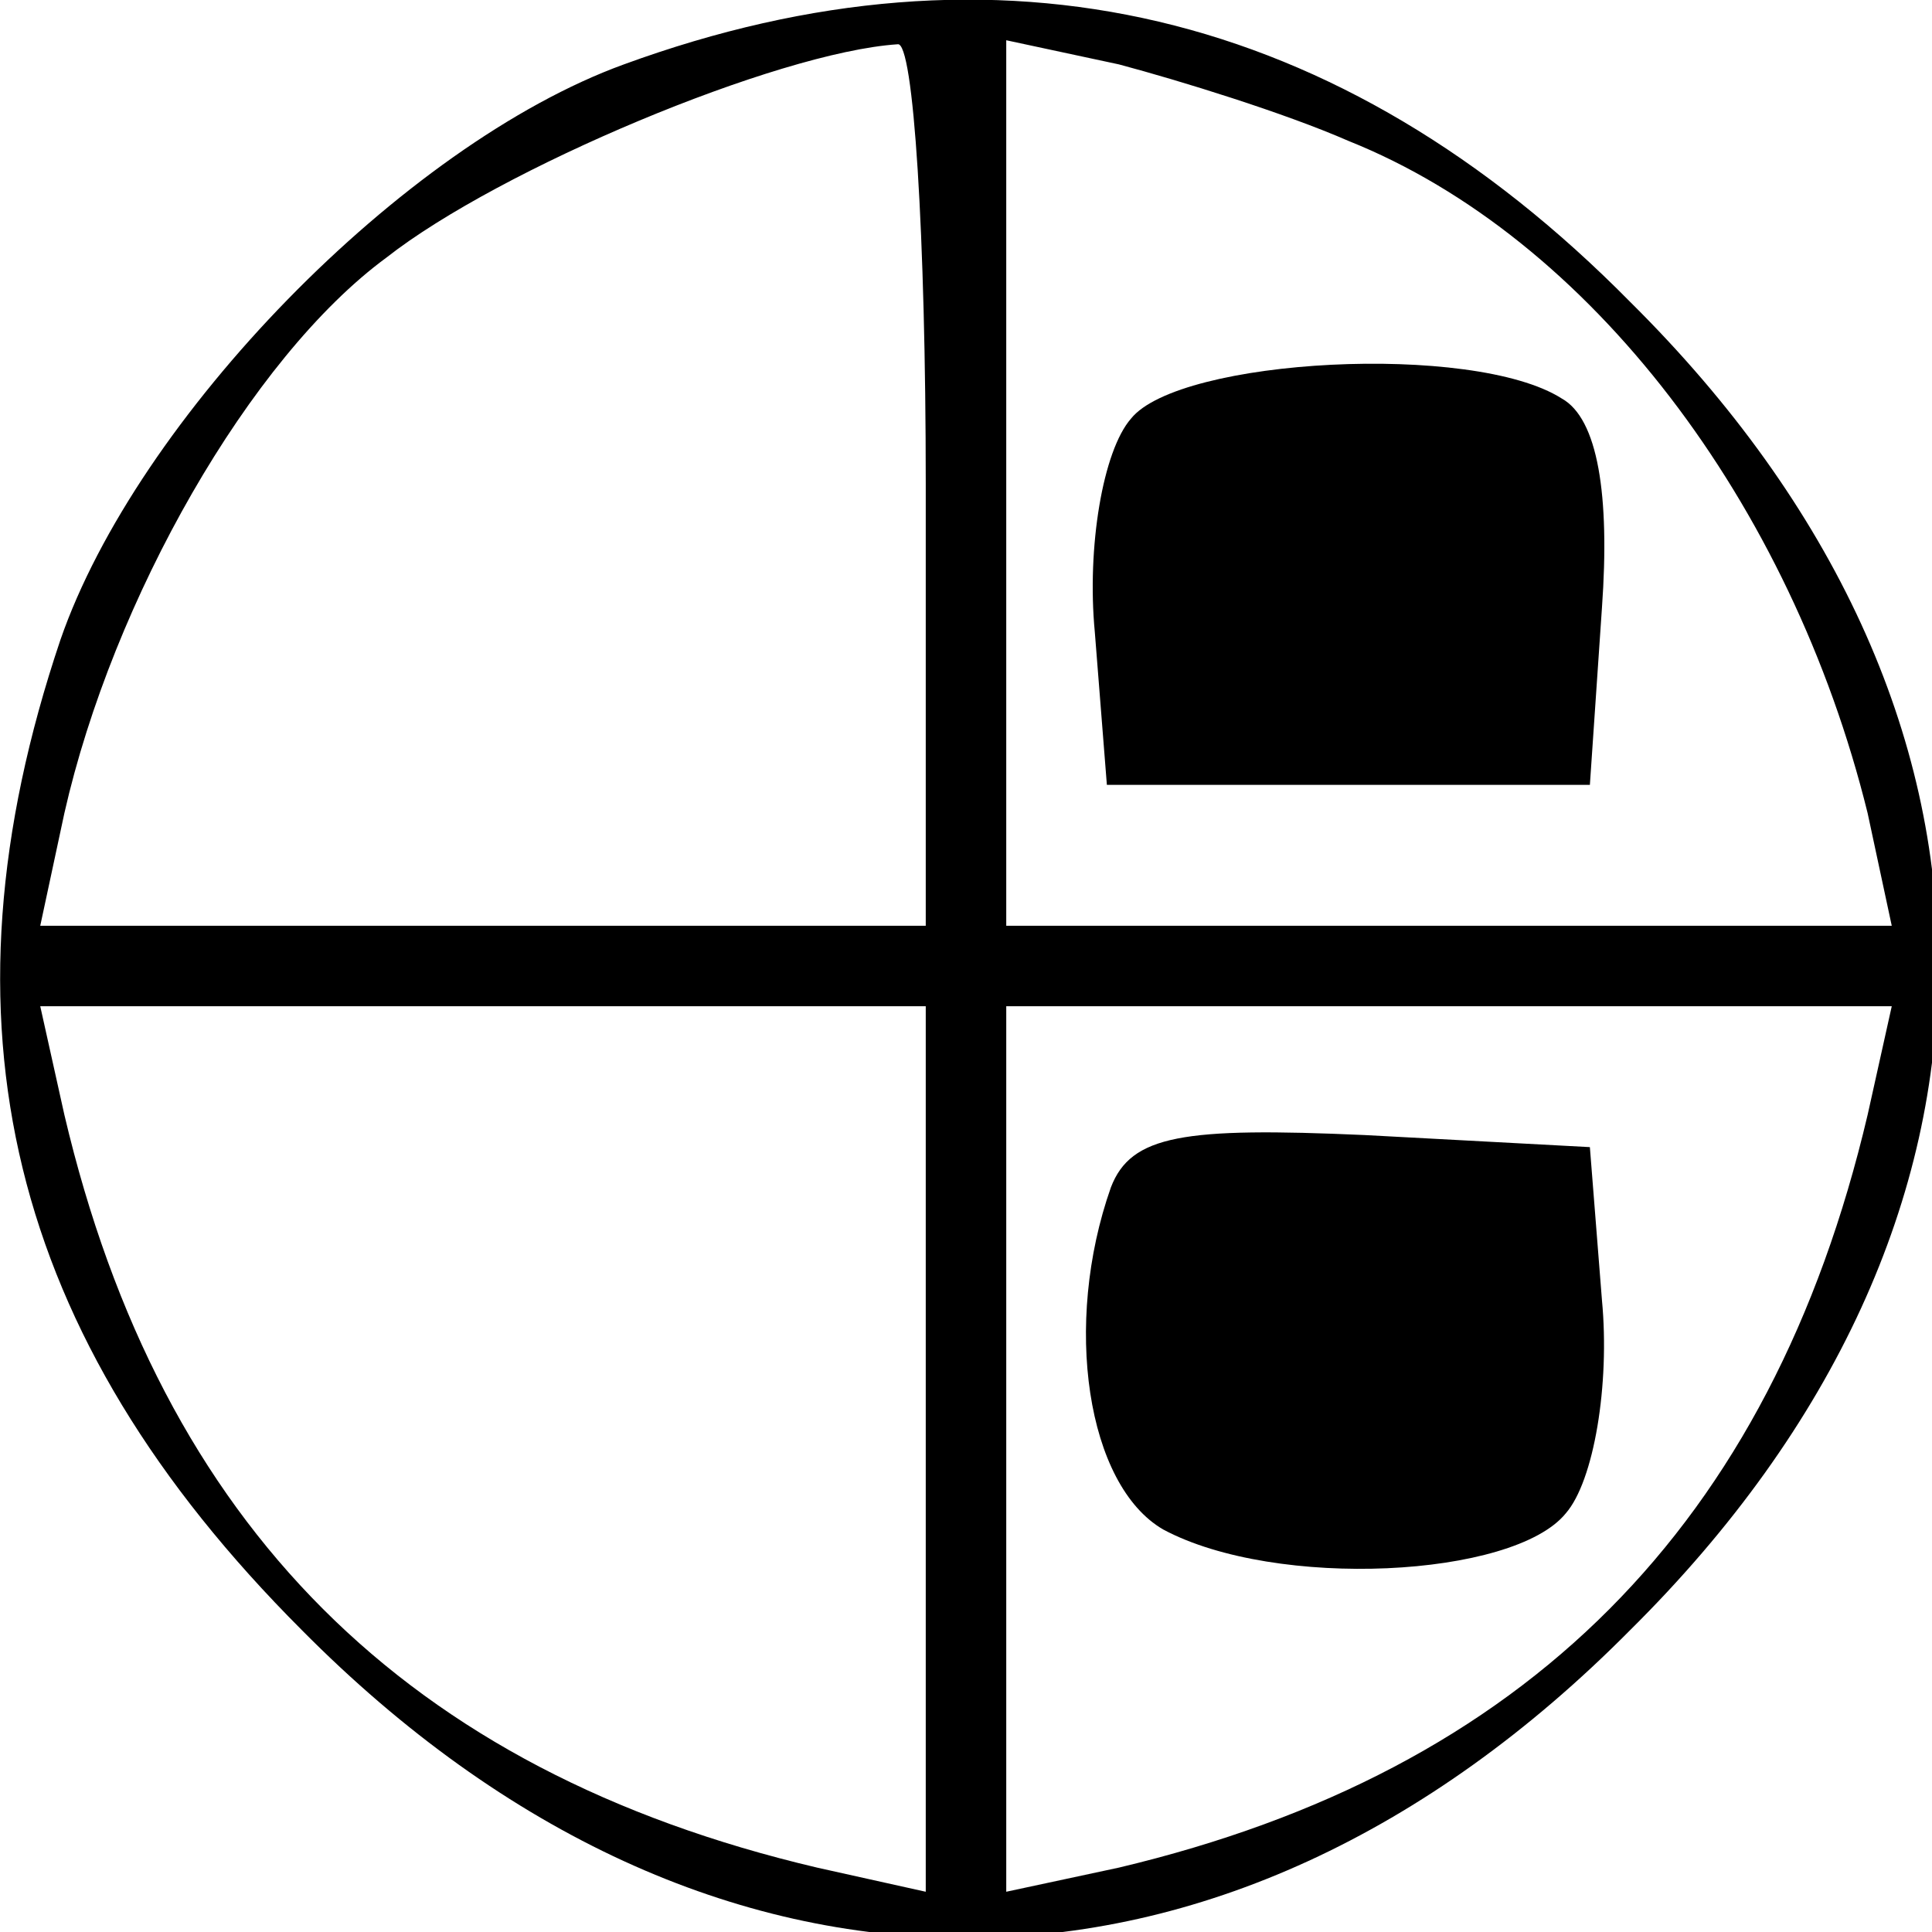
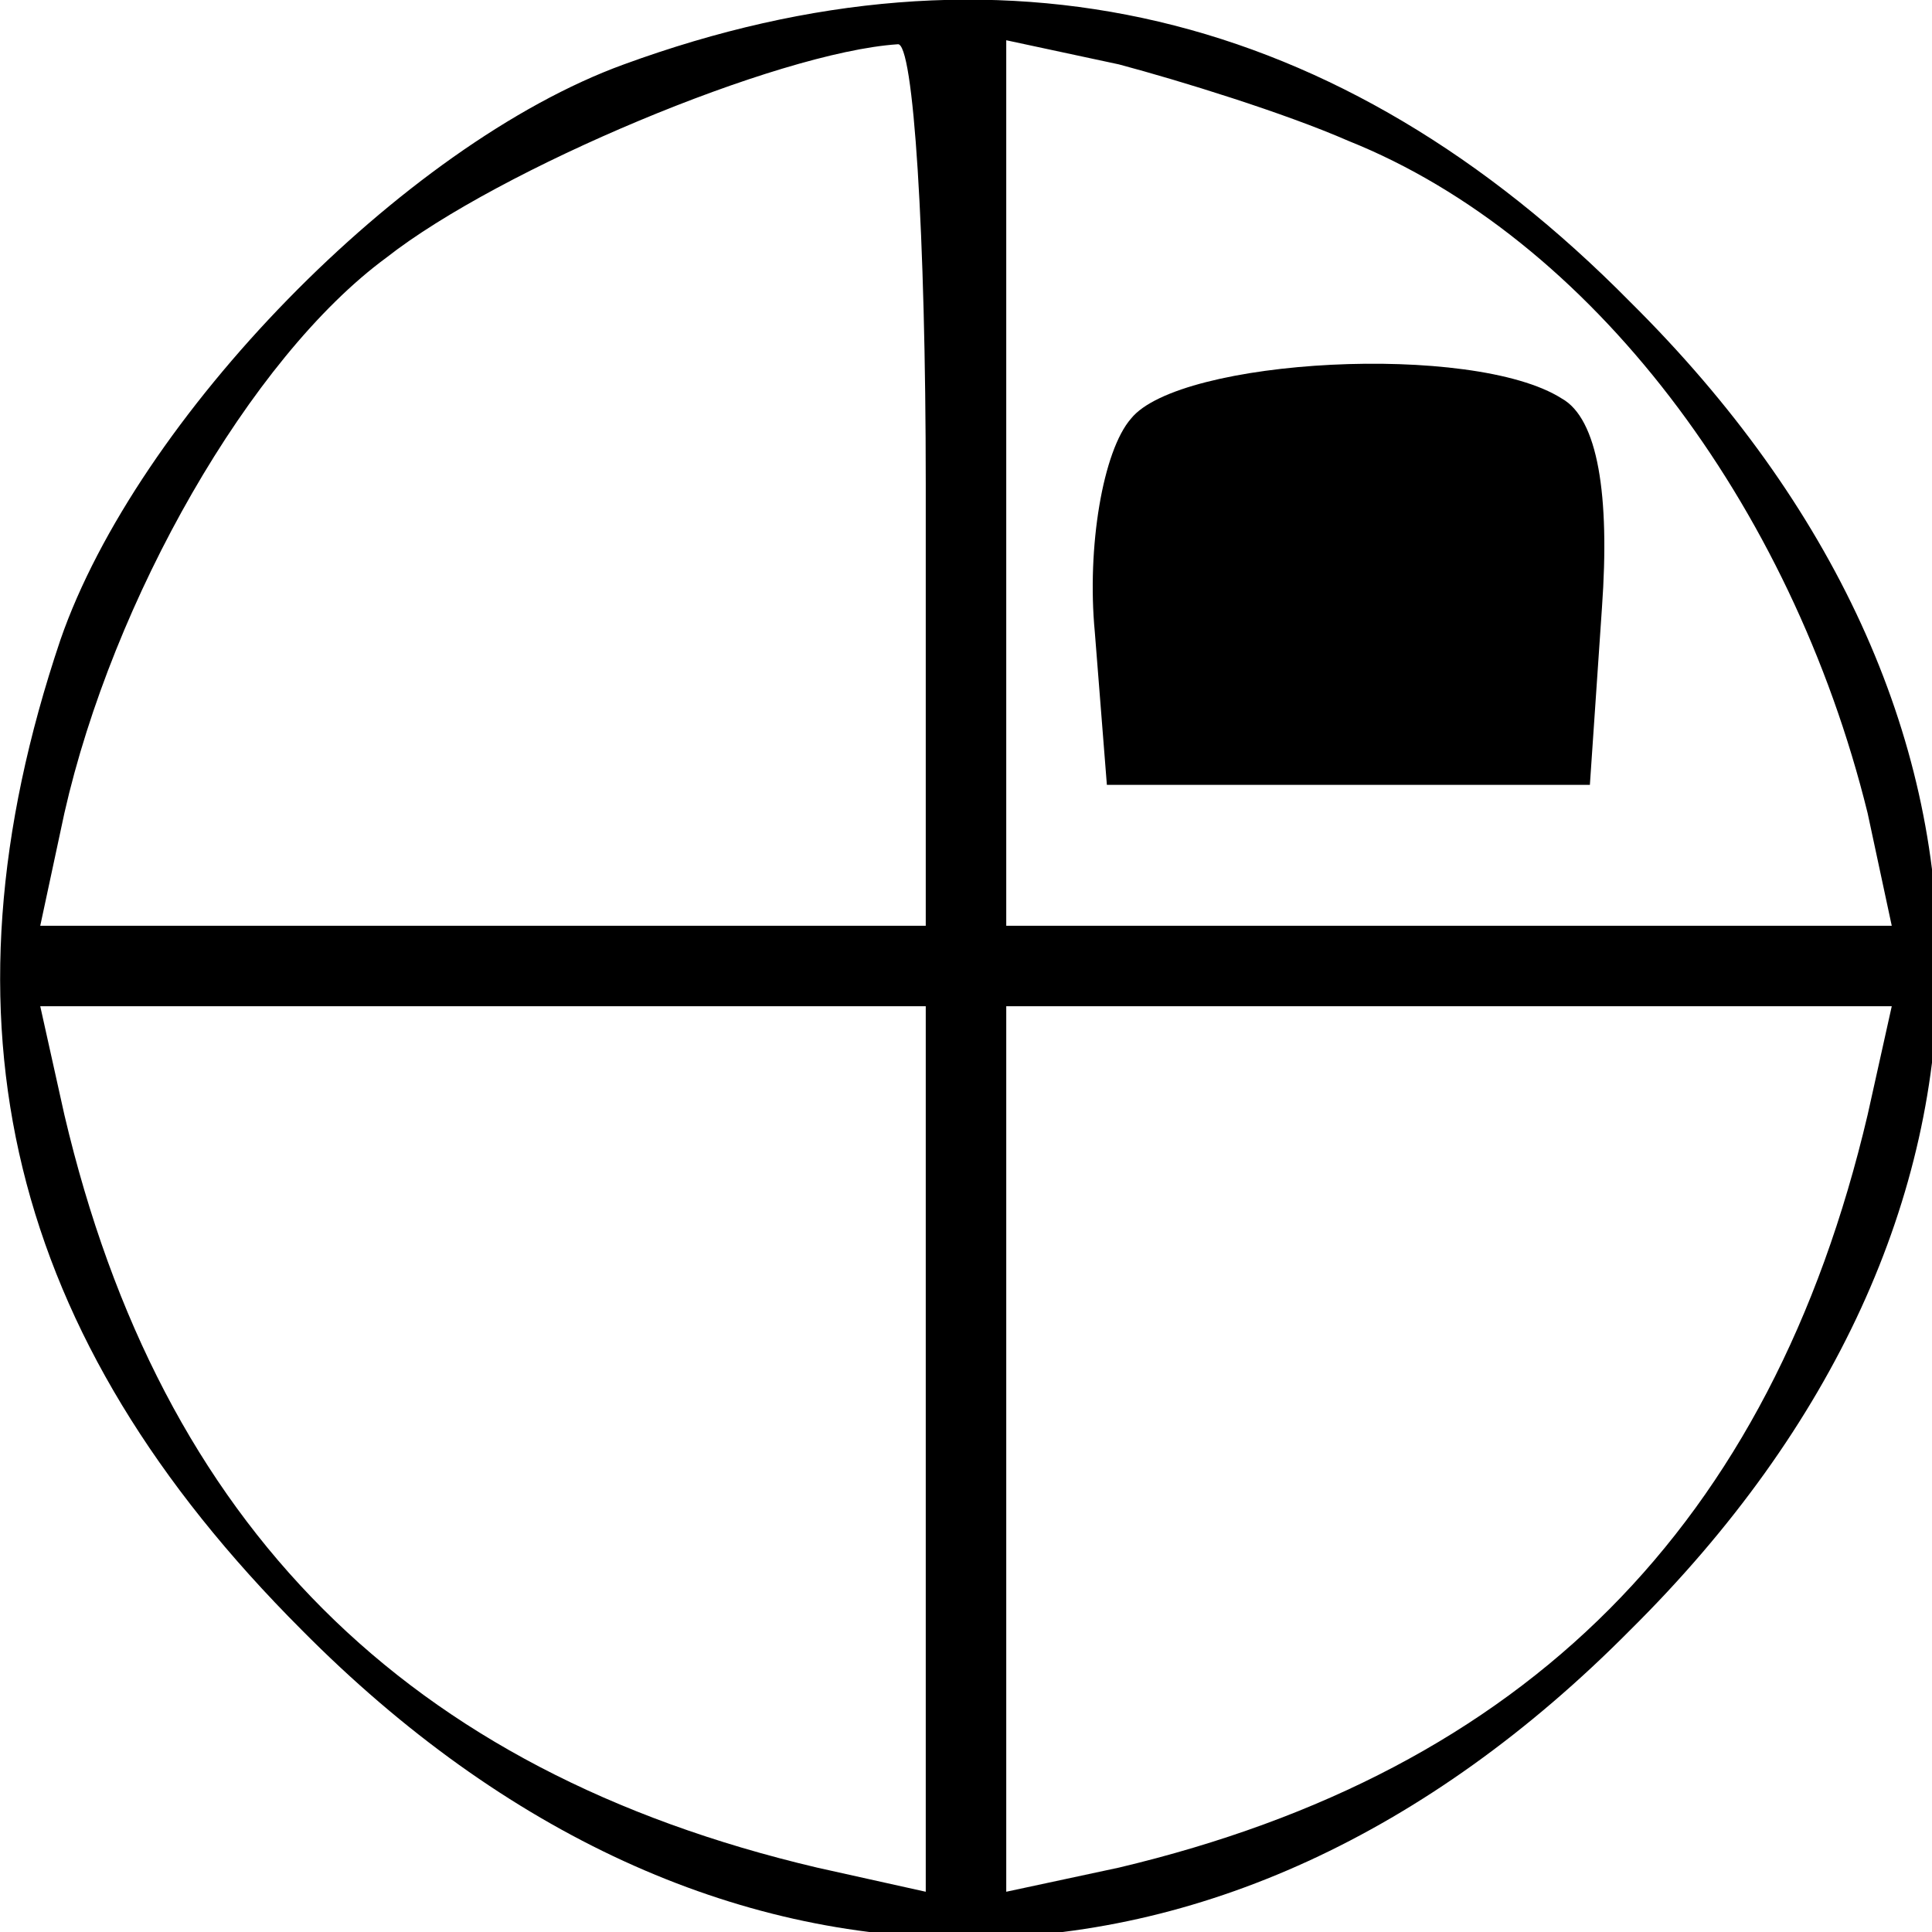
<svg xmlns="http://www.w3.org/2000/svg" version="1.0" width="48pt" height="48pt" viewBox="0 0 48 48" preserveAspectRatio="xMidYMid meet">
  <g transform="translate(0,48) scale(0.1,-0.1)" fill="#000000" stroke="none">
    <path d="M155 464 c-55 -20 -121 -88 -140 -143 -32 -95 -13 -173 60 -246 101 -102 229 -102 330 0 102 101 102 229 0 330 -72 73 -157 93 -250 59z m75 -104 l0 -110 -110 0 -110 0 6 28 c12 53 46 113 80 138 28 22 97 51 127 53 4 1 7 -48 7 -109z m105 85 c60 -24 110 -90 129 -167 l6 -28 -110 0 -110 0 0 110 0 110 28 -6 c15 -4 41 -12 57 -19z m-105 -325 l0 -110 -27 6 c-102 24 -163 85 -187 187 l-6 27 110 0 110 0 0 -110z m234 83 c-24 -102 -85 -163 -186 -187 l-28 -6 0 110 0 110 110 0 110 0 -6 -27z" />
    <path d="M281 376 c-7 -8 -11 -32 -9 -53 l3 -38 60 0 60 0 3 44 c2 28 -1 47 -10 52 -22 14 -95 10 -107 -5z" />
-     <path d="M276 185 c-12 -34 -6 -74 13 -85 28 -15 87 -12 100 4 7 8 11 32 9 53 l-3 38 -56 3 c-45 2 -58 0 -63 -13z" />
  </g>
</svg>